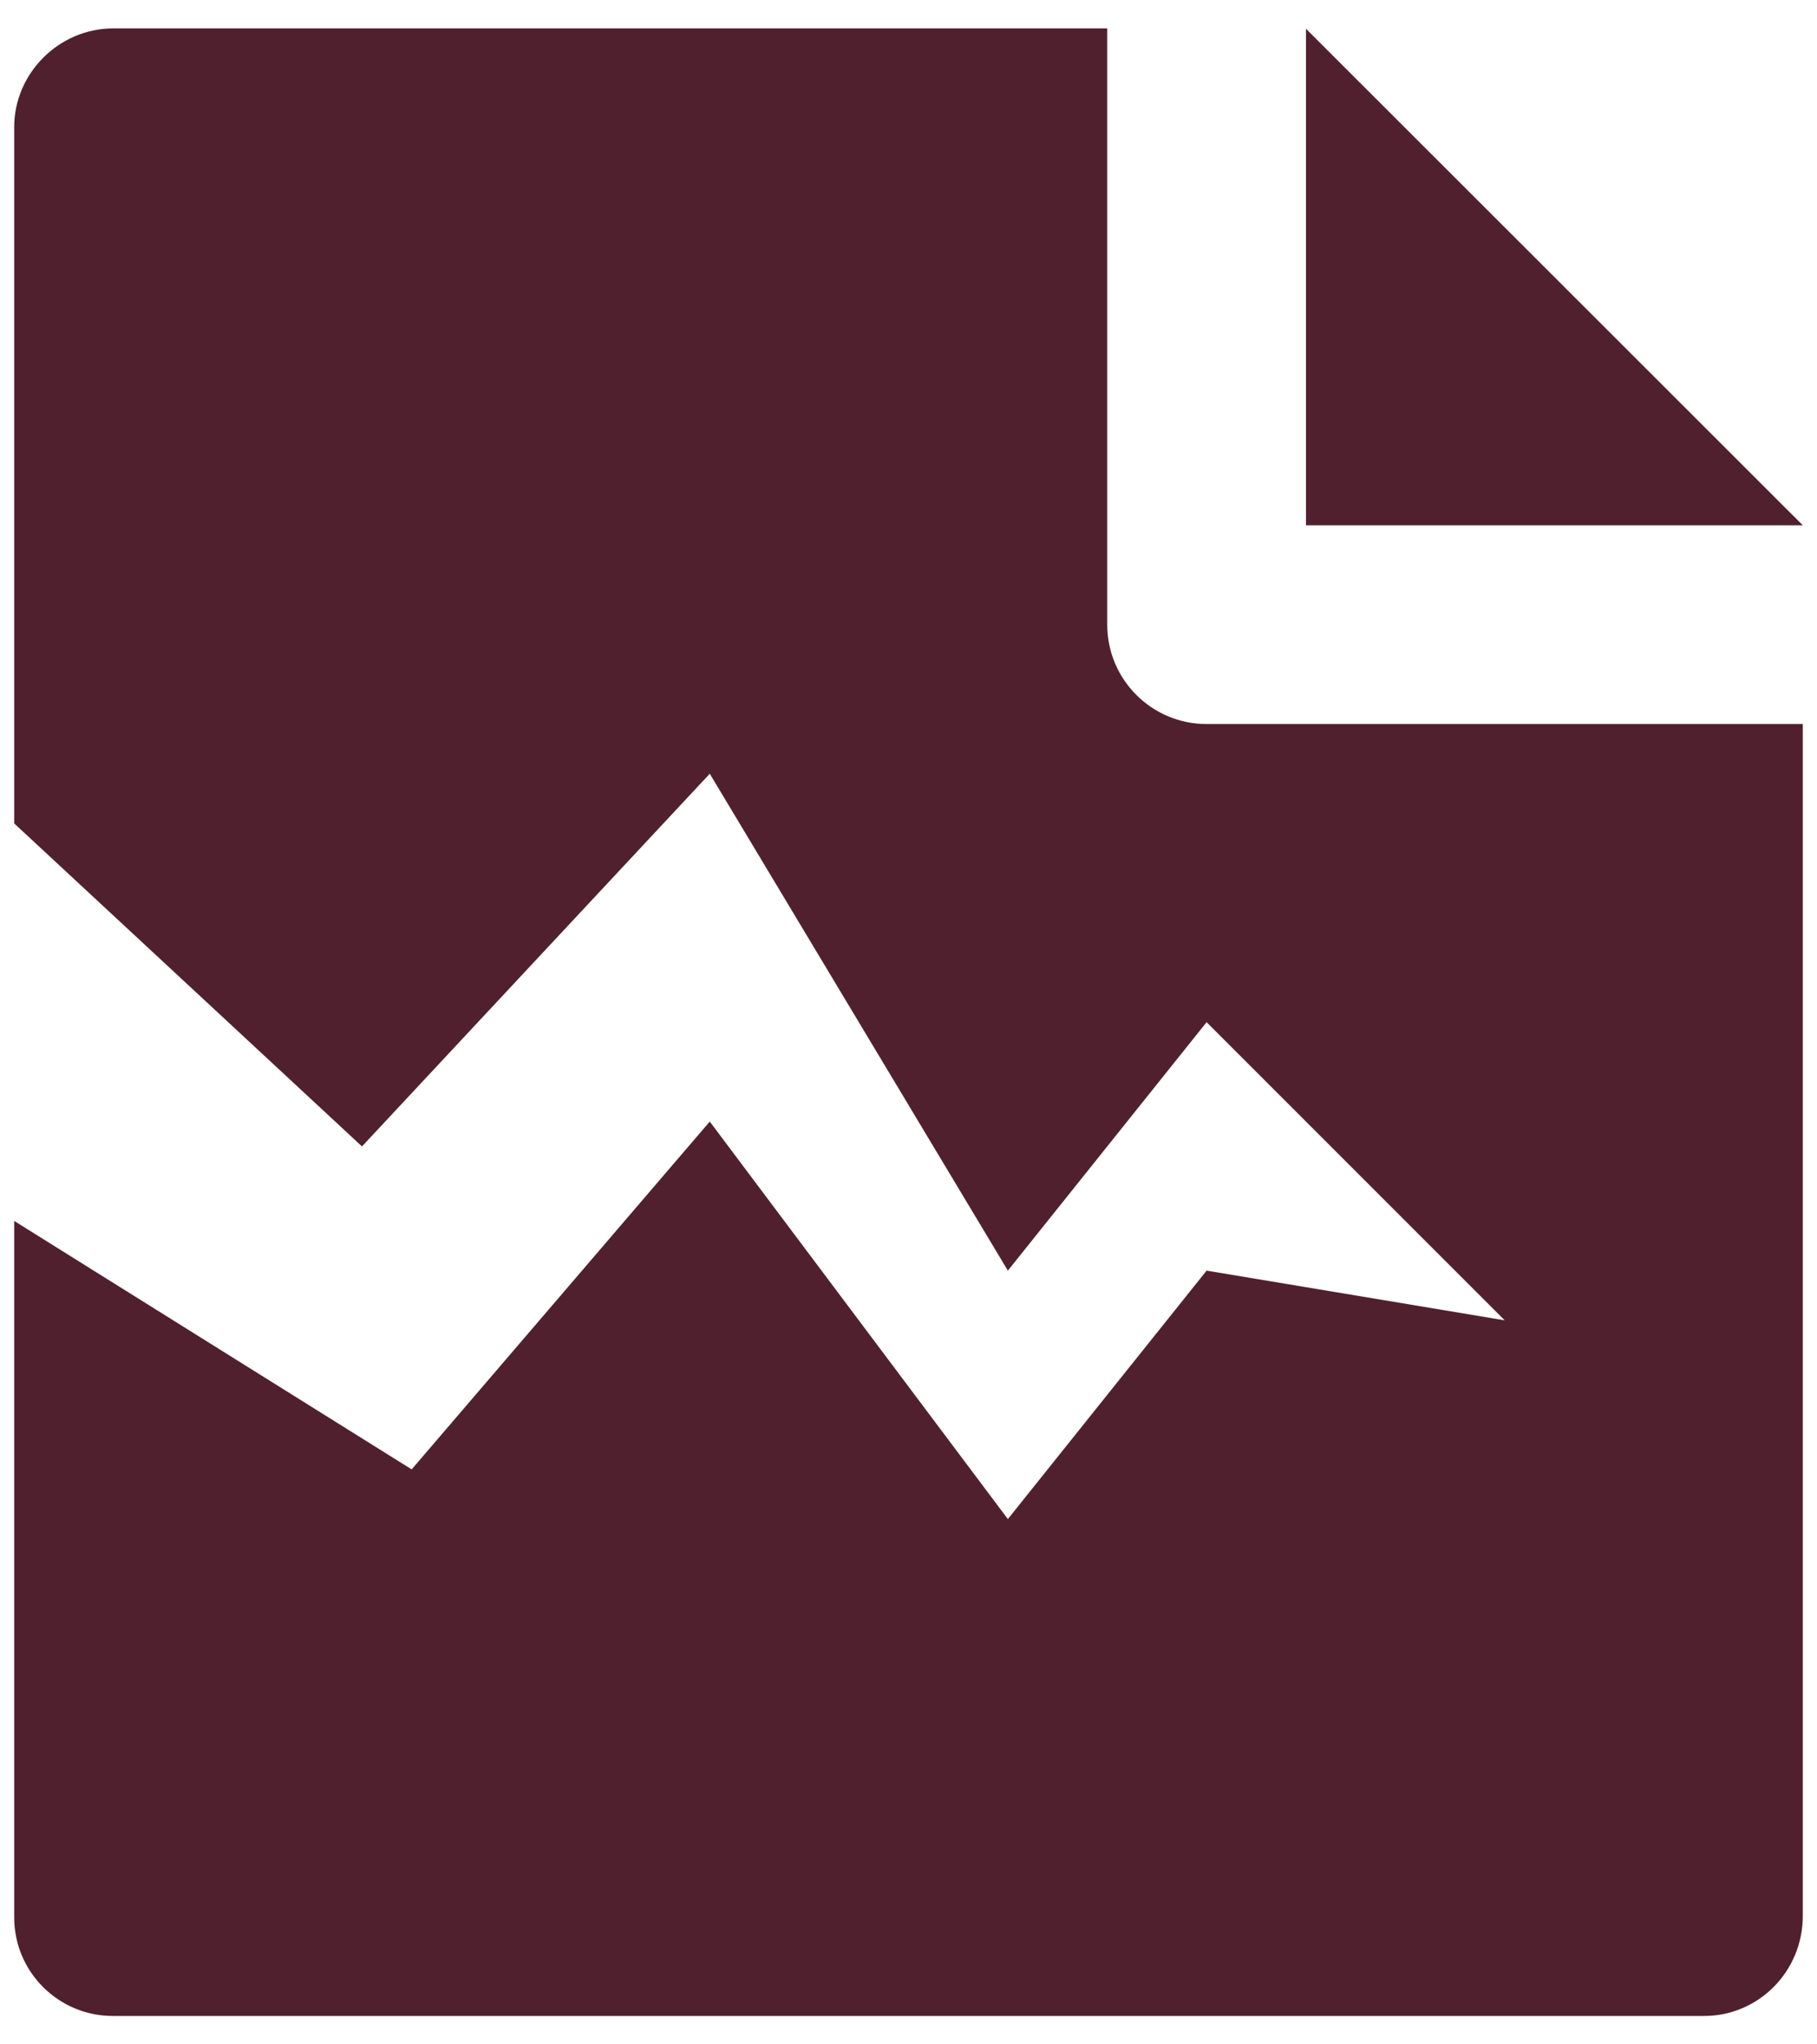
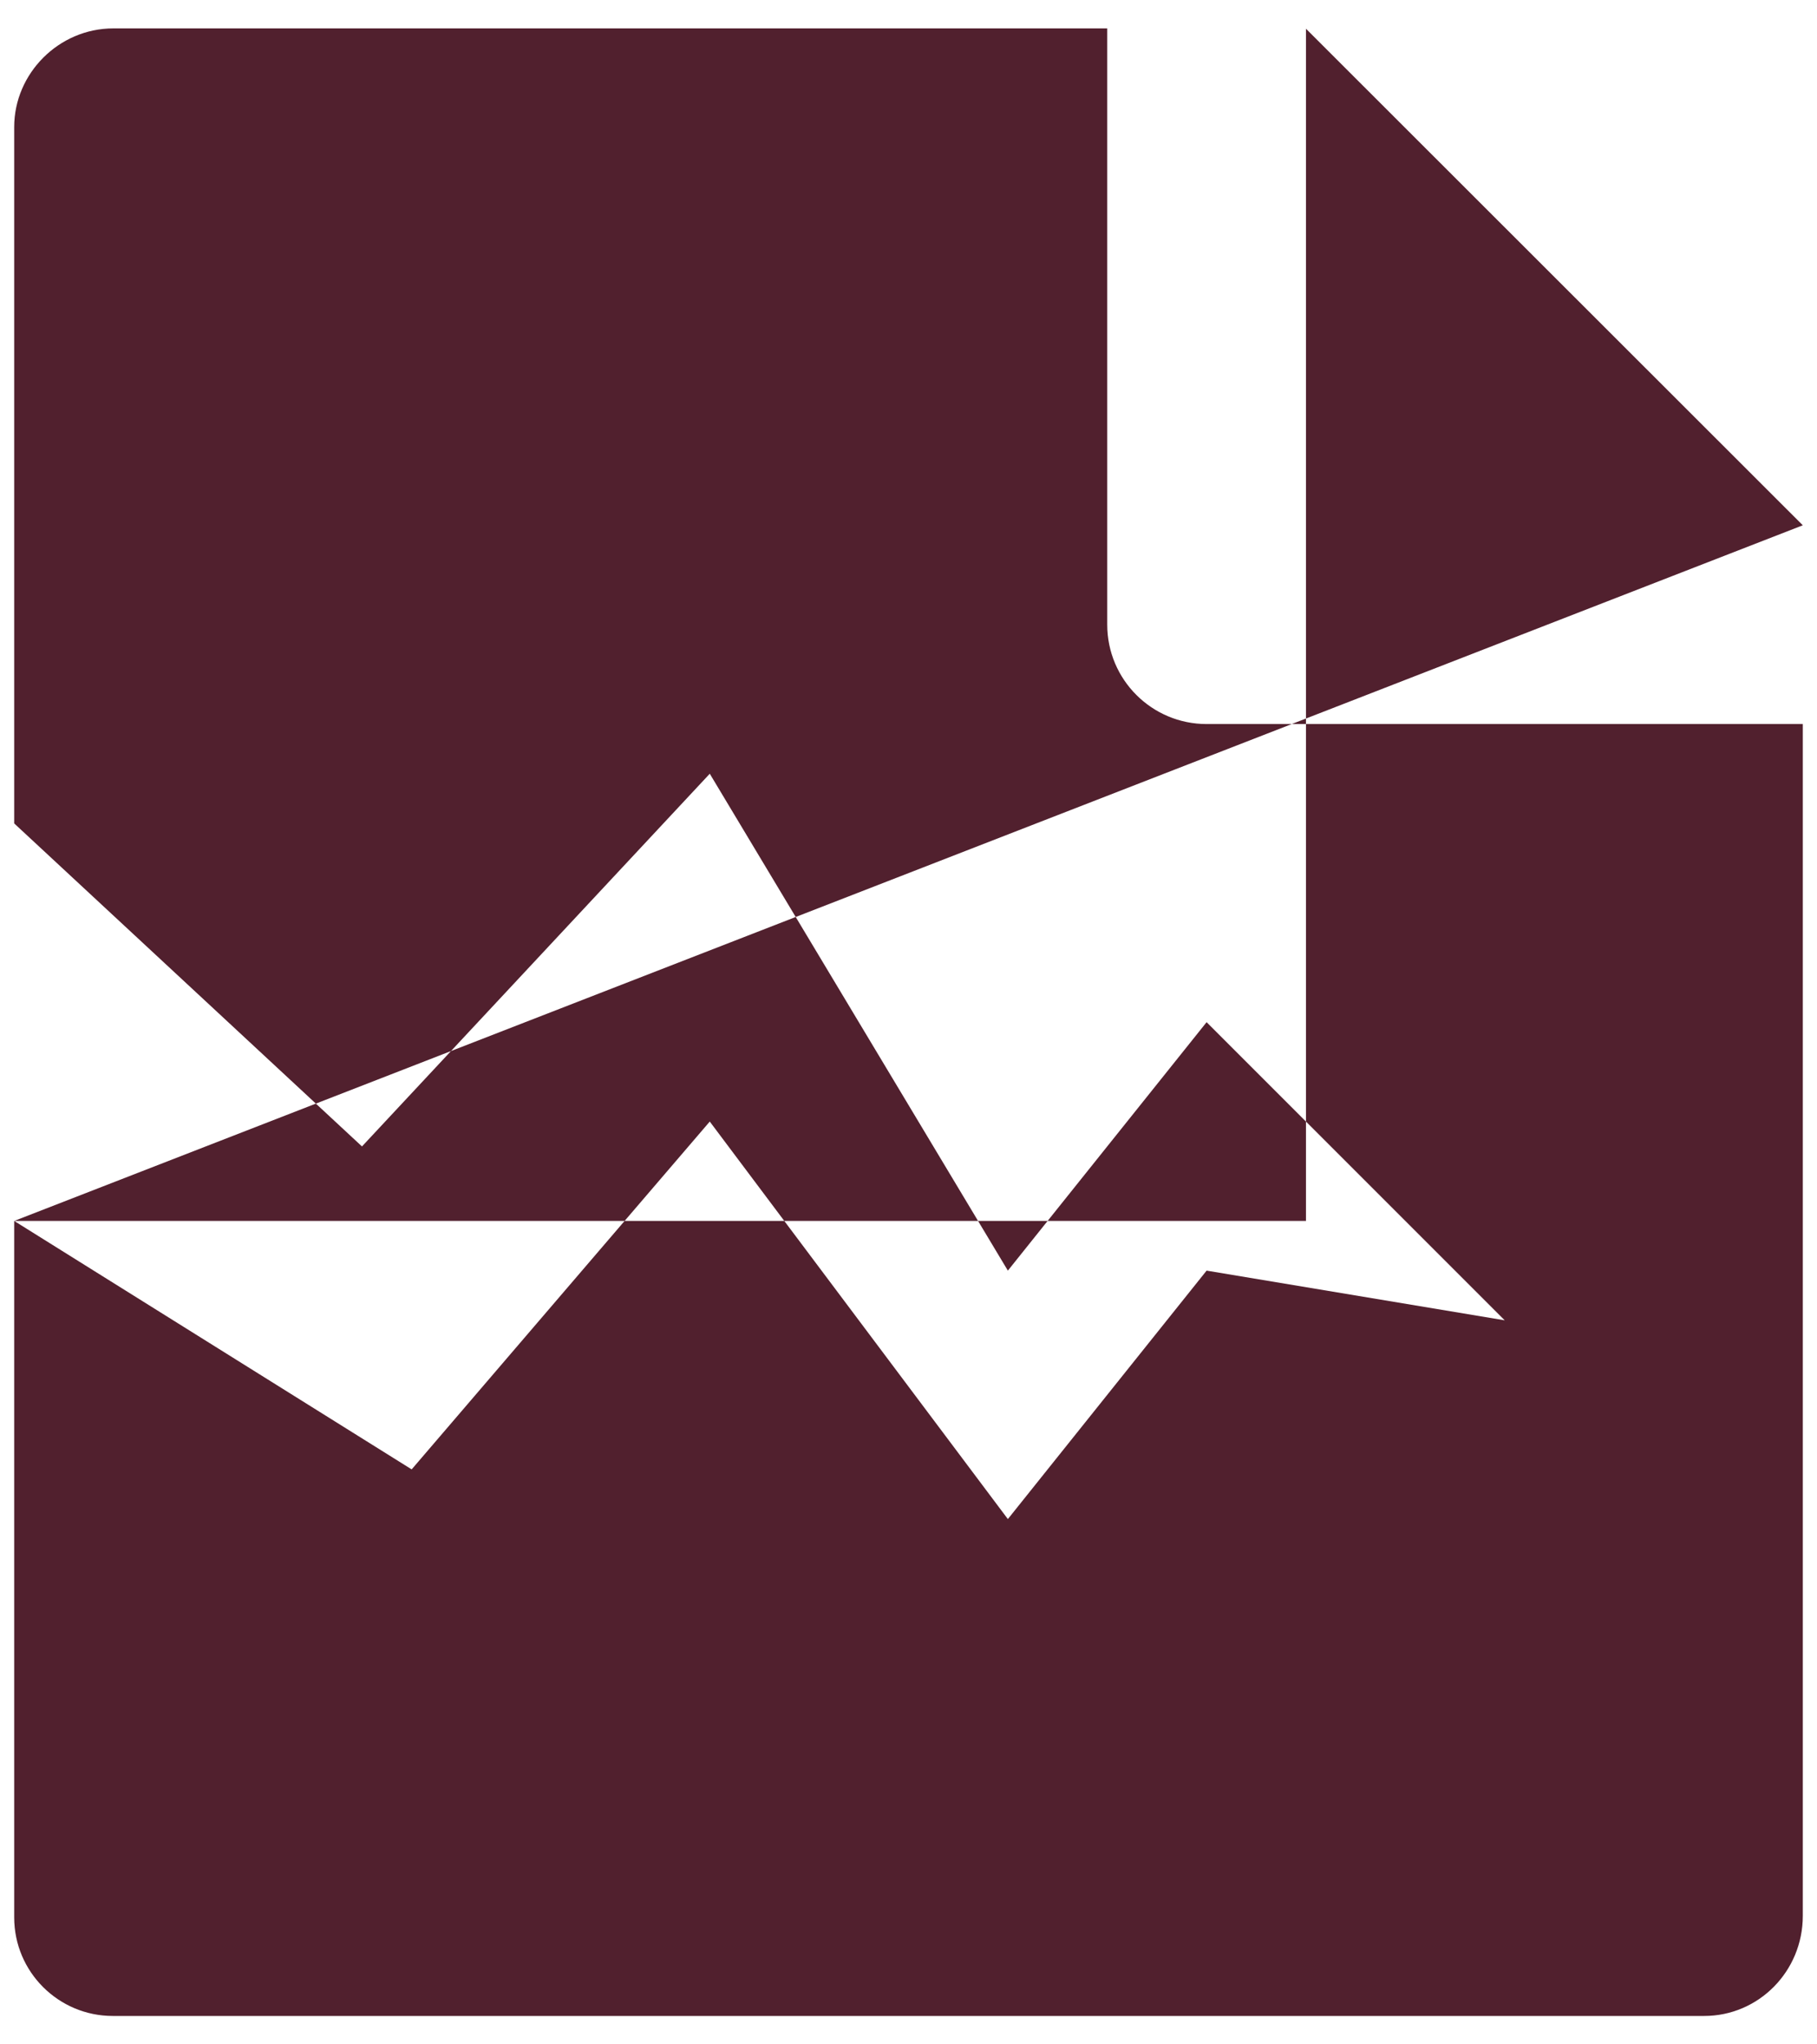
<svg xmlns="http://www.w3.org/2000/svg" width="32" height="36" viewBox="0 0 32 36" fill="none">
-   <path id="Vector" d="M0.25 21.5L7.25 25.875L12.5 19.75L17.75 26.75L21.25 22.375L26.5 23.25L21.25 18L17.75 22.375L12.5 13.625L6.375 20.188L0.25 14.5V2.236C0.25 1.297 1.032 0.5 1.997 0.5H19.5V11C19.5 11.966 20.284 12.75 21.25 12.75H31.75V33.737C31.75 34.714 30.972 35.5 30.012 35.5H1.988C1.029 35.5 0.25 34.723 0.25 33.764V21.5ZM31.75 9.25H23V0.506L31.75 9.25Z" fill="#51202E" />
+   <path id="Vector" d="M0.25 21.5L7.25 25.875L12.5 19.75L17.75 26.75L21.25 22.375L26.5 23.25L21.25 18L17.75 22.375L12.5 13.625L6.375 20.188L0.25 14.5V2.236C0.25 1.297 1.032 0.5 1.997 0.5H19.5V11C19.5 11.966 20.284 12.75 21.25 12.75H31.75V33.737C31.75 34.714 30.972 35.5 30.012 35.5H1.988C1.029 35.5 0.25 34.723 0.25 33.764V21.5ZH23V0.506L31.75 9.25Z" fill="#51202E" />
</svg>